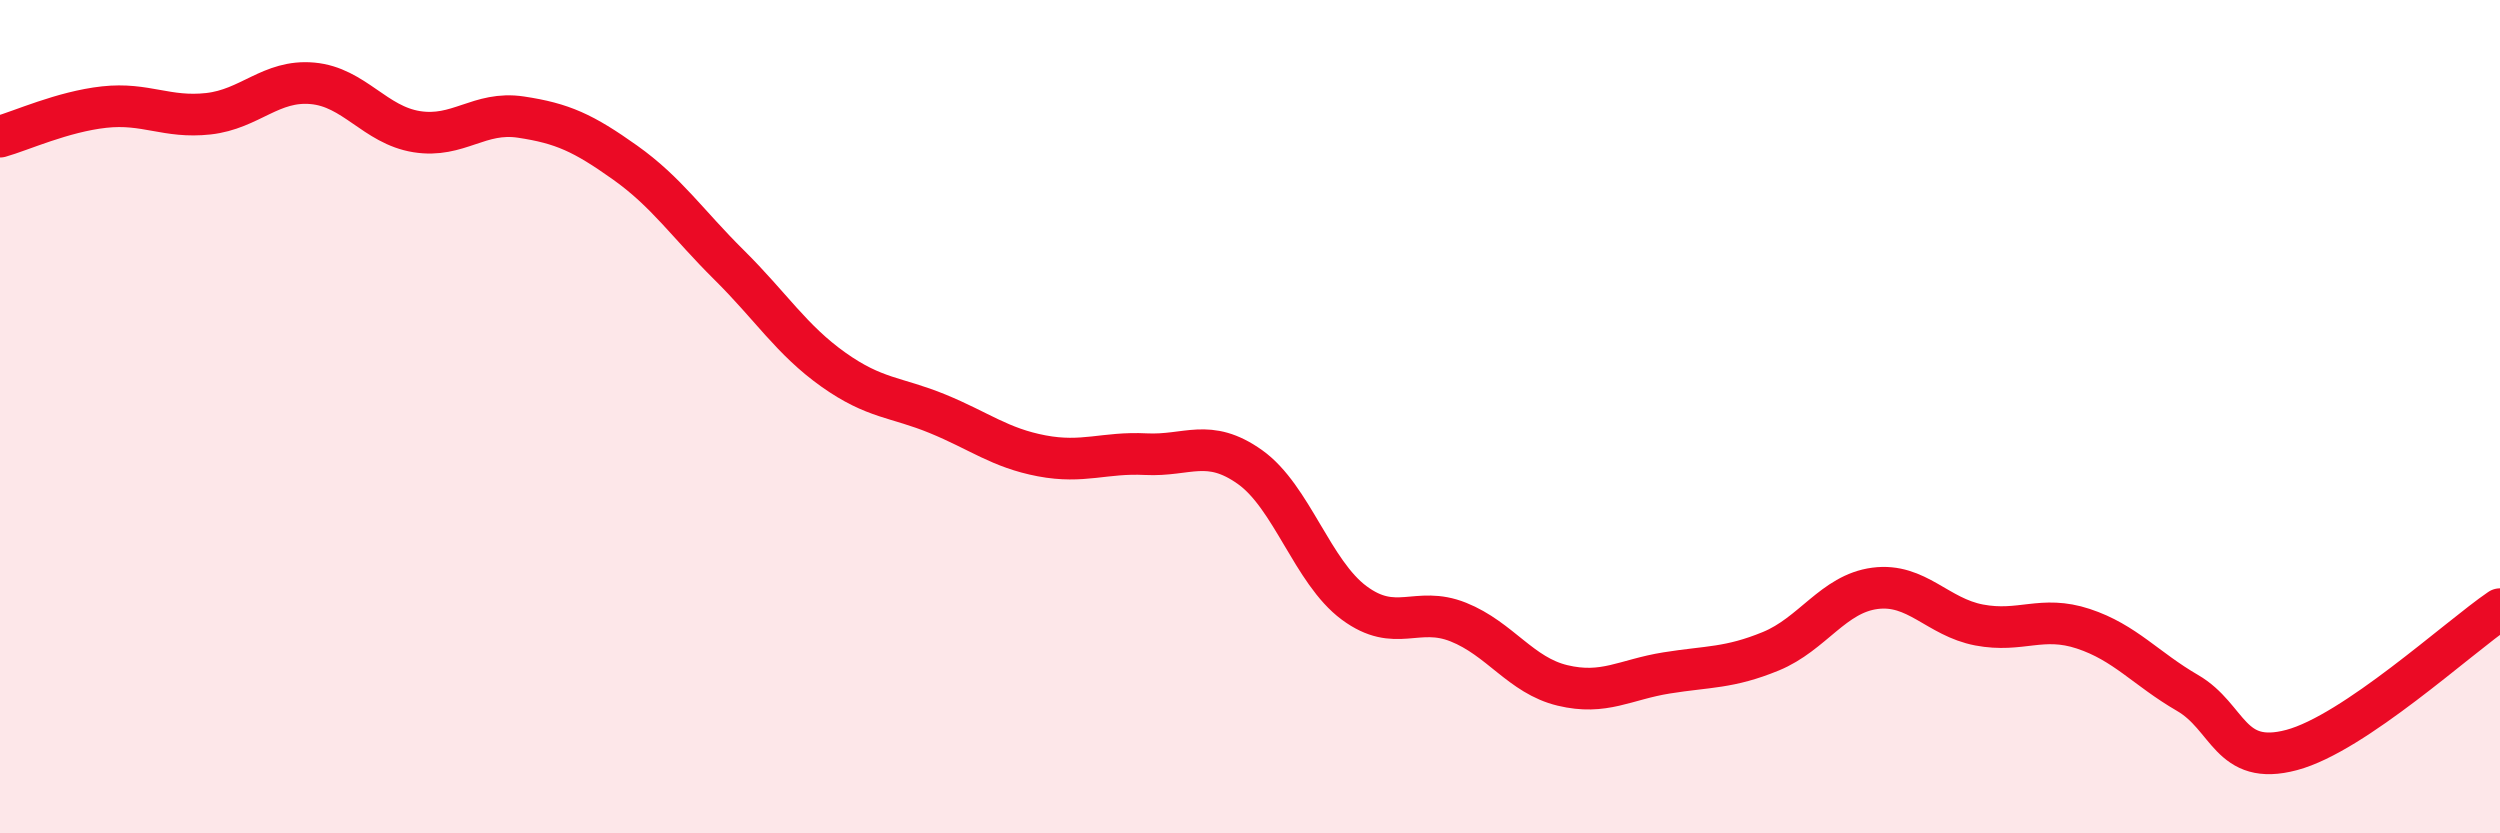
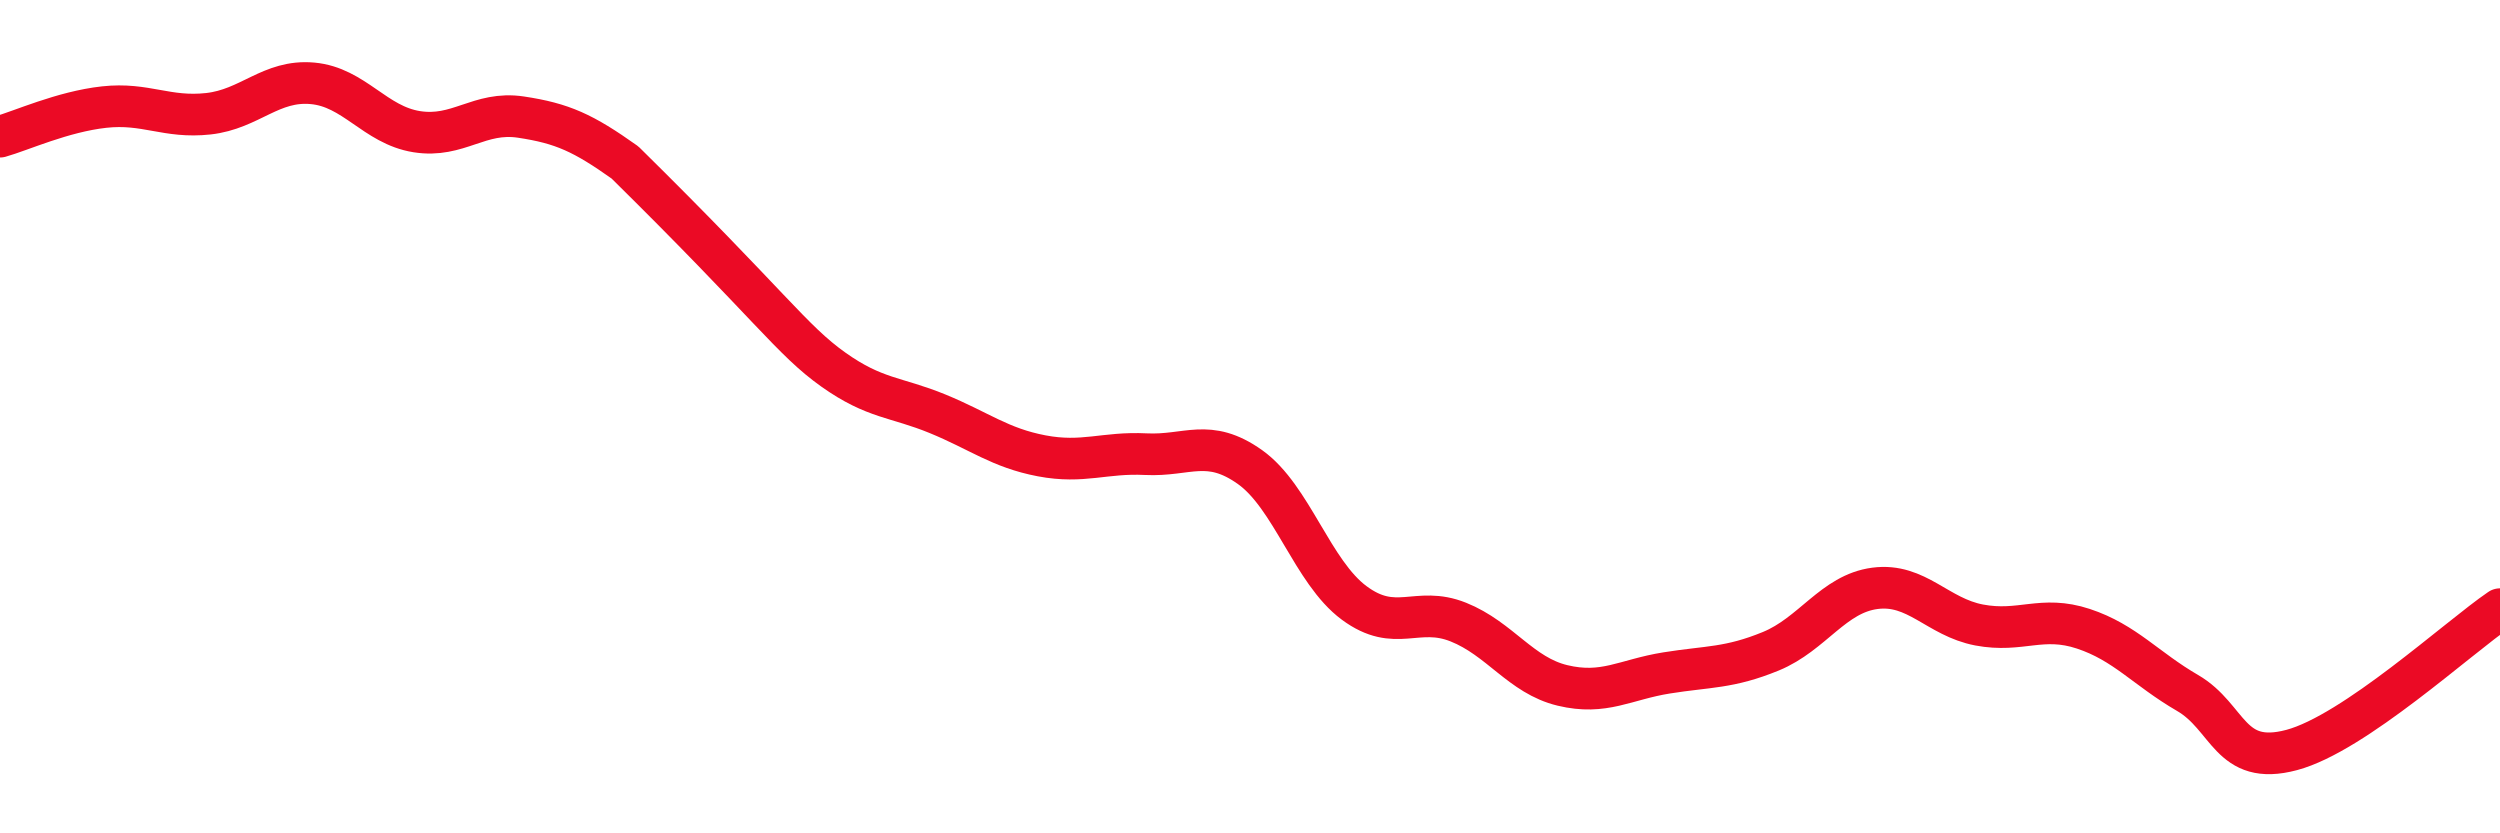
<svg xmlns="http://www.w3.org/2000/svg" width="60" height="20" viewBox="0 0 60 20">
-   <path d="M 0,3.28 C 0.5,3.14 1.5,2.68 2.5,2.57 C 3.5,2.46 4,2.84 5,2.73 C 6,2.62 6.5,1.91 7.5,2 C 8.5,2.09 9,3 10,3.16 C 11,3.32 11.5,2.66 12.5,2.81 C 13.5,2.96 14,3.19 15,3.9 C 16,4.61 16.5,5.37 17.5,6.36 C 18.5,7.35 19,8.16 20,8.87 C 21,9.58 21.5,9.52 22.5,9.93 C 23.5,10.34 24,10.75 25,10.94 C 26,11.13 26.5,10.85 27.5,10.9 C 28.5,10.95 29,10.5 30,11.21 C 31,11.92 31.5,13.73 32.5,14.47 C 33.5,15.21 34,14.53 35,14.93 C 36,15.33 36.5,16.21 37.5,16.45 C 38.5,16.69 39,16.31 40,16.15 C 41,15.99 41.5,16.04 42.5,15.63 C 43.5,15.22 44,14.25 45,14.12 C 46,13.99 46.5,14.81 47.5,15 C 48.5,15.19 49,14.76 50,15.09 C 51,15.42 51.5,16.05 52.5,16.63 C 53.5,17.21 53.5,18.4 55,18 C 56.5,17.6 59,15.3 60,14.62L60 20L0 20Z" fill="#EB0A25" opacity="0.1" stroke-linecap="round" stroke-linejoin="round" />
-   <path d="M 0,3.28 C 0.5,3.14 1.5,2.68 2.5,2.57 C 3.5,2.46 4,2.84 5,2.73 C 6,2.62 6.5,1.91 7.5,2 C 8.5,2.09 9,3 10,3.16 C 11,3.32 11.5,2.66 12.5,2.81 C 13.5,2.96 14,3.19 15,3.9 C 16,4.61 16.5,5.37 17.5,6.36 C 18.5,7.35 19,8.16 20,8.87 C 21,9.58 21.5,9.52 22.5,9.93 C 23.5,10.34 24,10.75 25,10.94 C 26,11.13 26.5,10.85 27.5,10.9 C 28.5,10.95 29,10.5 30,11.21 C 31,11.92 31.5,13.73 32.5,14.47 C 33.5,15.21 34,14.53 35,14.93 C 36,15.33 36.5,16.21 37.5,16.45 C 38.5,16.69 39,16.31 40,16.15 C 41,15.99 41.5,16.04 42.5,15.63 C 43.5,15.22 44,14.25 45,14.12 C 46,13.99 46.5,14.81 47.5,15 C 48.5,15.19 49,14.76 50,15.09 C 51,15.42 51.5,16.05 52.5,16.63 C 53.5,17.21 53.5,18.4 55,18 C 56.5,17.6 59,15.3 60,14.62" stroke="#EB0A25" stroke-width="1" fill="none" stroke-linecap="round" stroke-linejoin="round" />
+   <path d="M 0,3.28 C 0.5,3.14 1.5,2.68 2.5,2.57 C 3.5,2.46 4,2.84 5,2.73 C 6,2.62 6.5,1.91 7.5,2 C 8.5,2.09 9,3 10,3.16 C 11,3.32 11.5,2.66 12.5,2.81 C 13.5,2.96 14,3.19 15,3.9 C 18.5,7.35 19,8.16 20,8.87 C 21,9.58 21.5,9.52 22.5,9.93 C 23.5,10.34 24,10.75 25,10.94 C 26,11.13 26.5,10.85 27.5,10.9 C 28.5,10.95 29,10.5 30,11.21 C 31,11.92 31.5,13.73 32.5,14.47 C 33.5,15.21 34,14.53 35,14.93 C 36,15.33 36.5,16.21 37.5,16.45 C 38.5,16.69 39,16.31 40,16.15 C 41,15.99 41.5,16.04 42.5,15.63 C 43.5,15.22 44,14.25 45,14.12 C 46,13.99 46.5,14.81 47.5,15 C 48.5,15.19 49,14.76 50,15.09 C 51,15.42 51.5,16.05 52.5,16.63 C 53.5,17.21 53.5,18.4 55,18 C 56.5,17.6 59,15.3 60,14.62" stroke="#EB0A25" stroke-width="1" fill="none" stroke-linecap="round" stroke-linejoin="round" />
</svg>